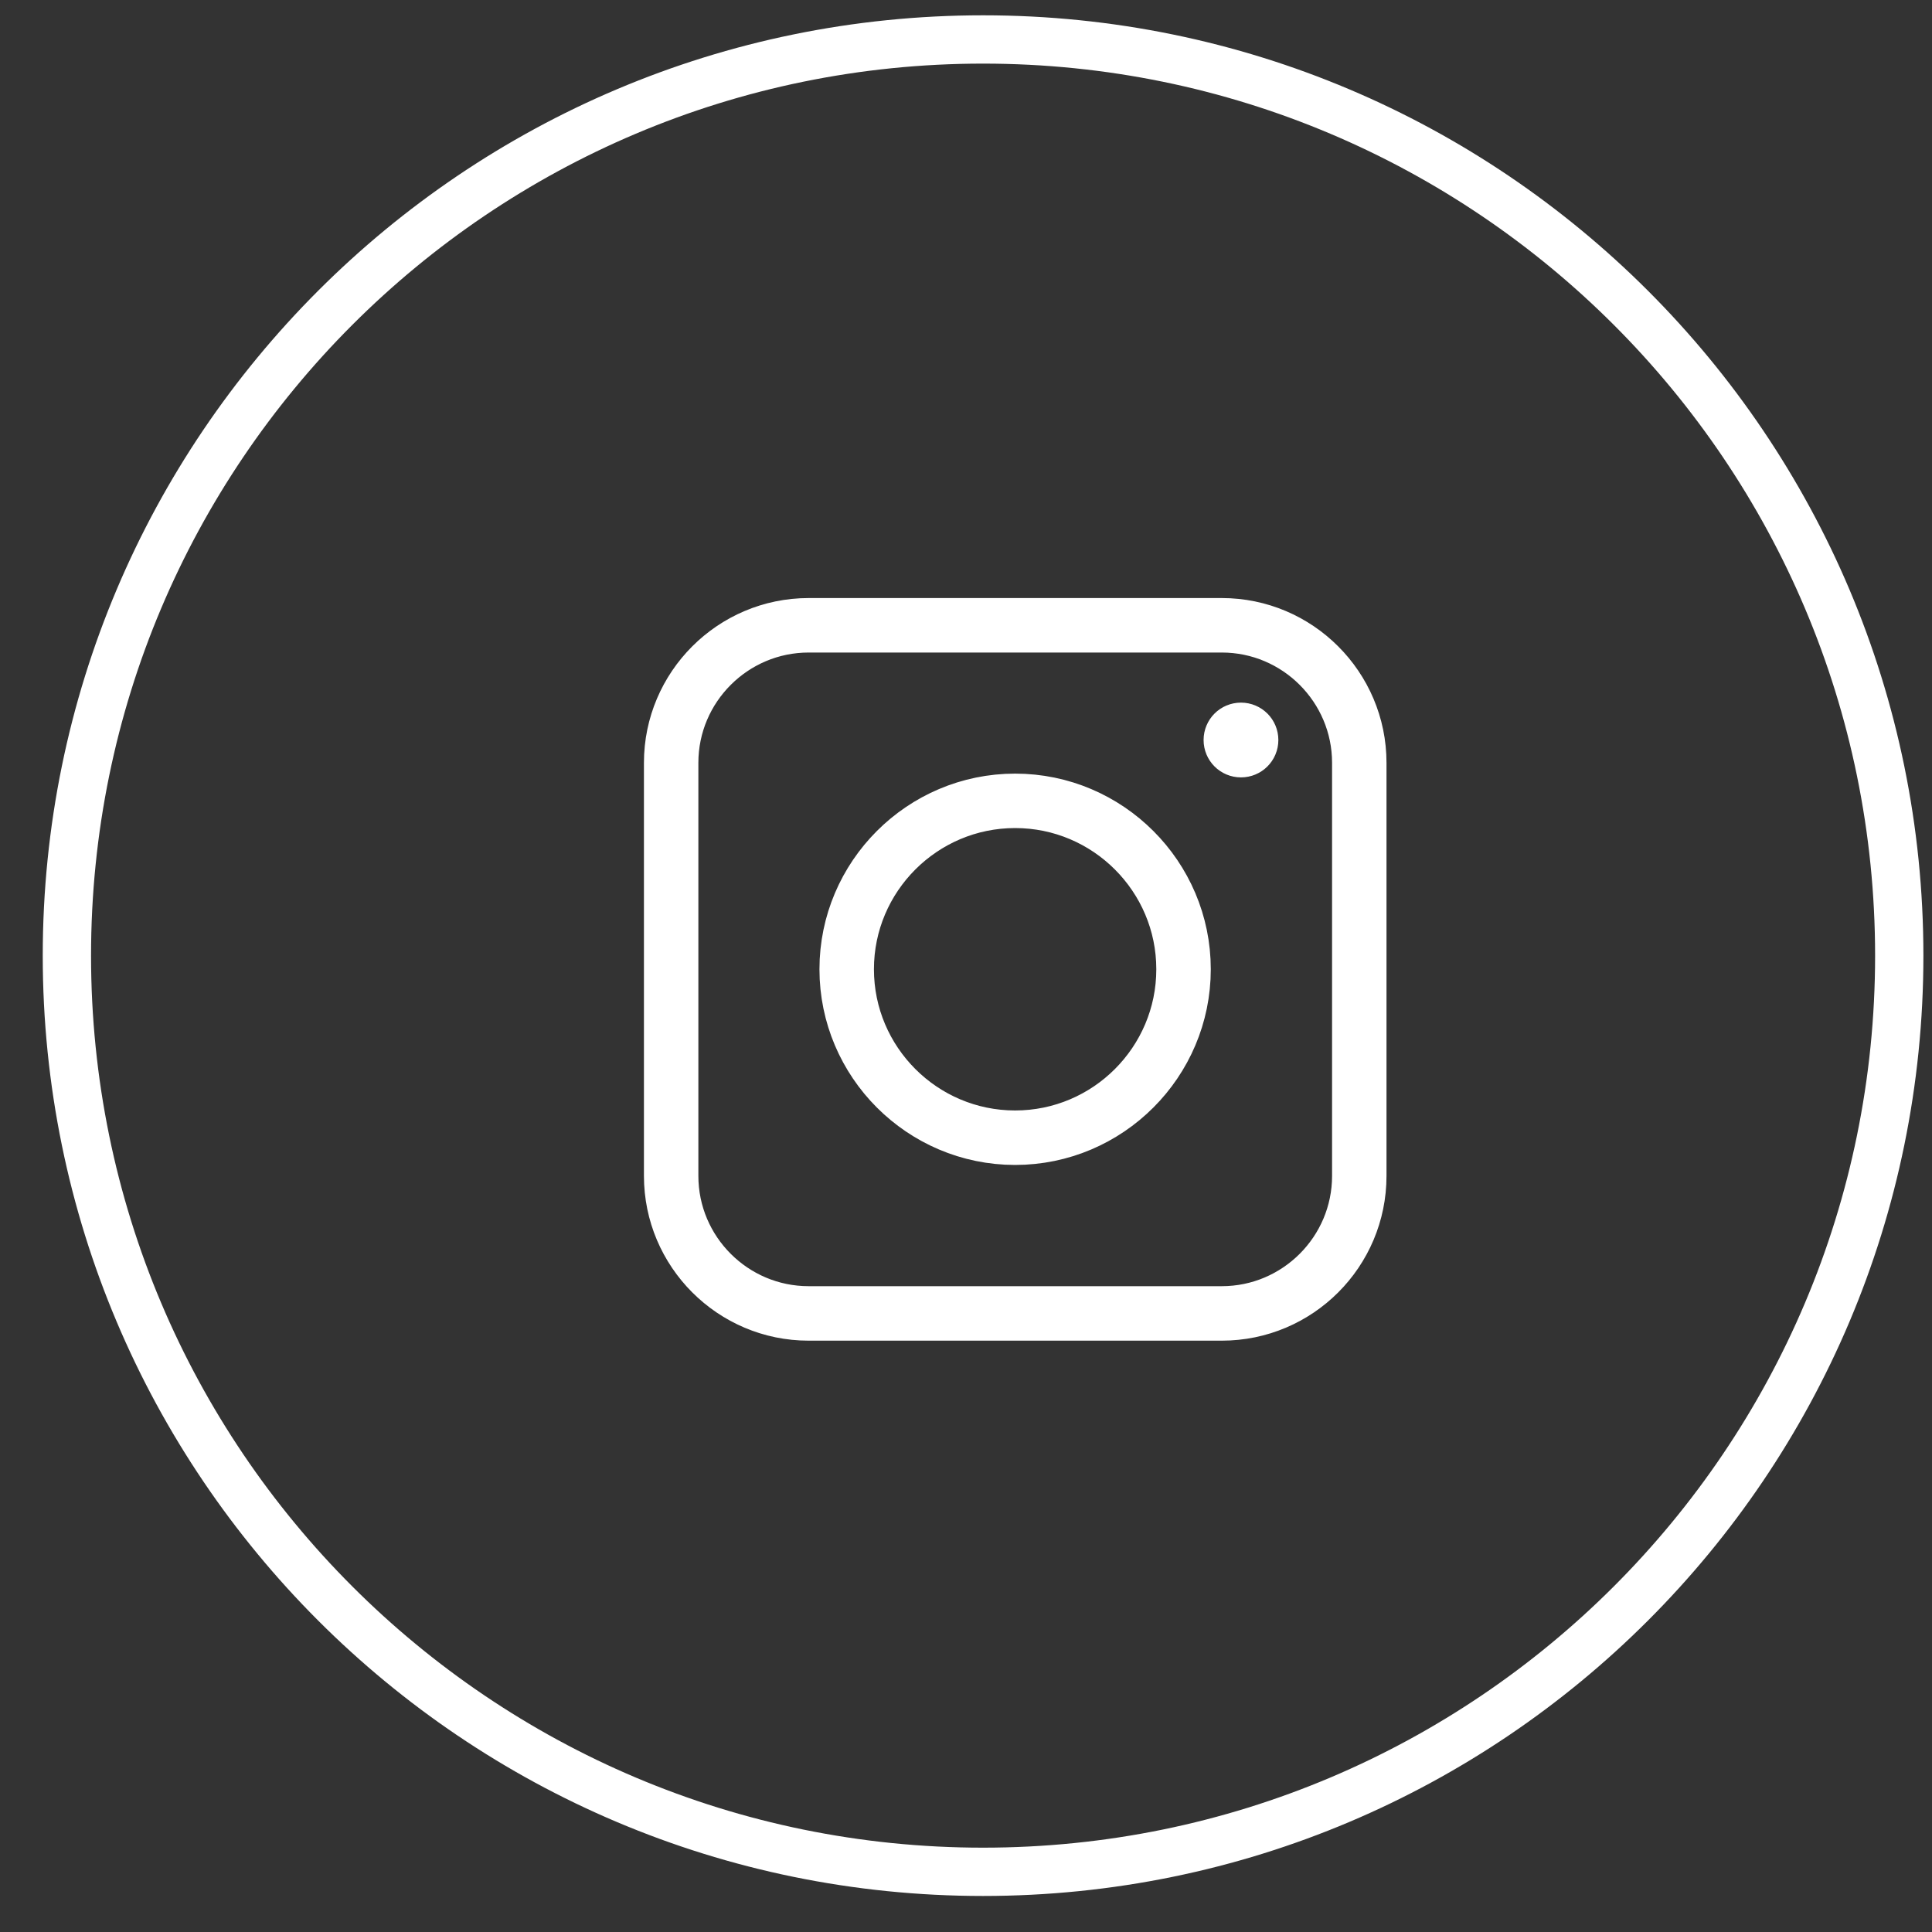
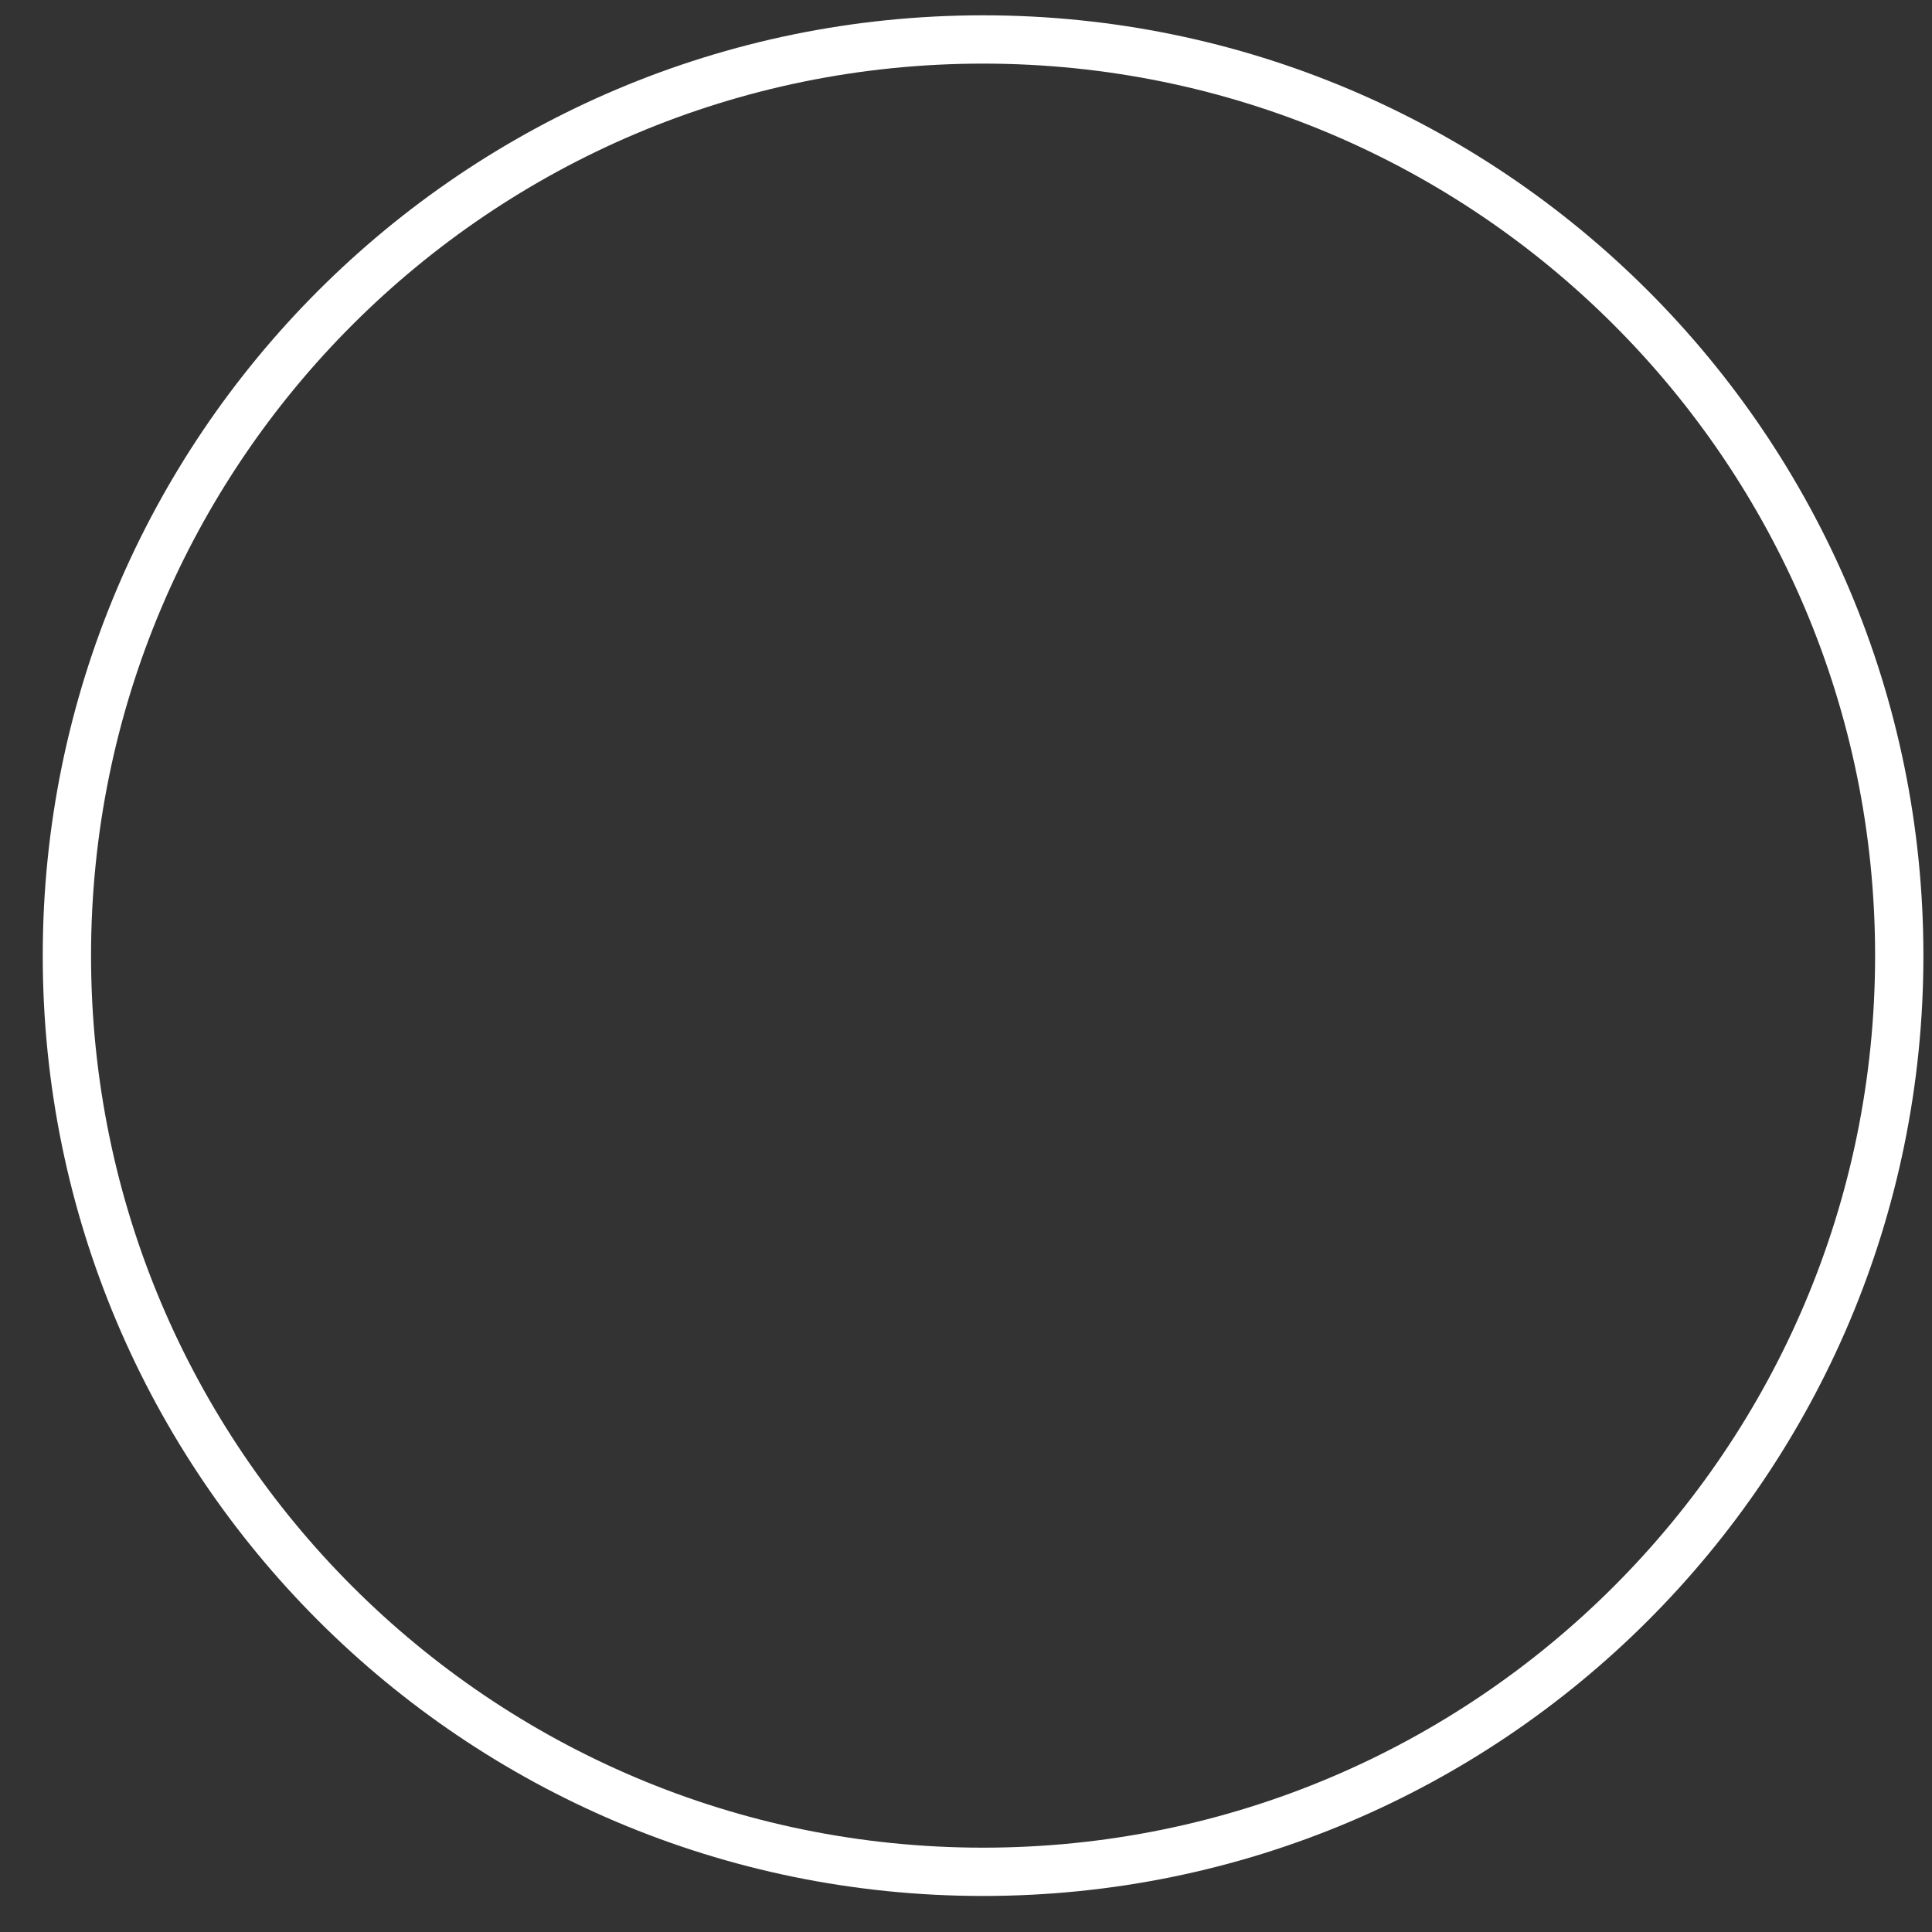
<svg xmlns="http://www.w3.org/2000/svg" width="40" height="40" viewBox="0 0 40 40" fill="none">
  <rect x="0" y="0" width="40" height="40" fill="#333333" stroke="none" />
  <path d="M39.322 19.786C39.322 9.31 30.829 0.817 20.353 0.817C9.877 0.817 1.385 9.31 1.385 19.786C1.385 30.262 9.877 38.754 20.353 38.754C30.829 38.754 39.322 30.262 39.322 19.786Z" stroke="white" stroke-miterlimit="10" />
-   <path d="M25.296 27.257H16.742C15.136 27.257 13.832 25.949 13.832 24.346V15.793C13.832 14.187 15.14 12.882 16.742 12.882H25.296C26.901 12.882 28.206 14.19 28.206 15.793V24.346C28.206 25.952 26.902 27.257 25.296 27.257ZM16.742 13.01C15.209 13.01 13.959 14.259 13.959 15.793V24.346C13.959 25.88 15.209 27.129 16.742 27.129H25.296C26.829 27.129 28.079 25.88 28.079 24.346V15.793C28.079 14.259 26.829 13.01 25.296 13.01H16.742ZM21.017 23.619C19.061 23.619 17.466 22.023 17.466 20.067C17.466 18.112 19.061 16.517 21.017 16.517C22.973 16.517 24.568 18.112 24.568 20.067C24.568 22.023 22.973 23.619 21.017 23.619ZM21.017 16.644C19.13 16.644 17.594 18.18 17.594 20.067C17.594 21.955 19.13 23.491 21.017 23.491C22.904 23.491 24.44 21.955 24.44 20.067C24.44 18.18 22.904 16.644 21.017 16.644ZM25.419 15.321C25.419 15.169 25.541 15.047 25.693 15.047C25.845 15.047 25.967 15.169 25.967 15.321C25.967 15.473 25.845 15.595 25.693 15.595C25.541 15.595 25.419 15.473 25.419 15.321Z" fill="white" stroke="white" />
</svg>